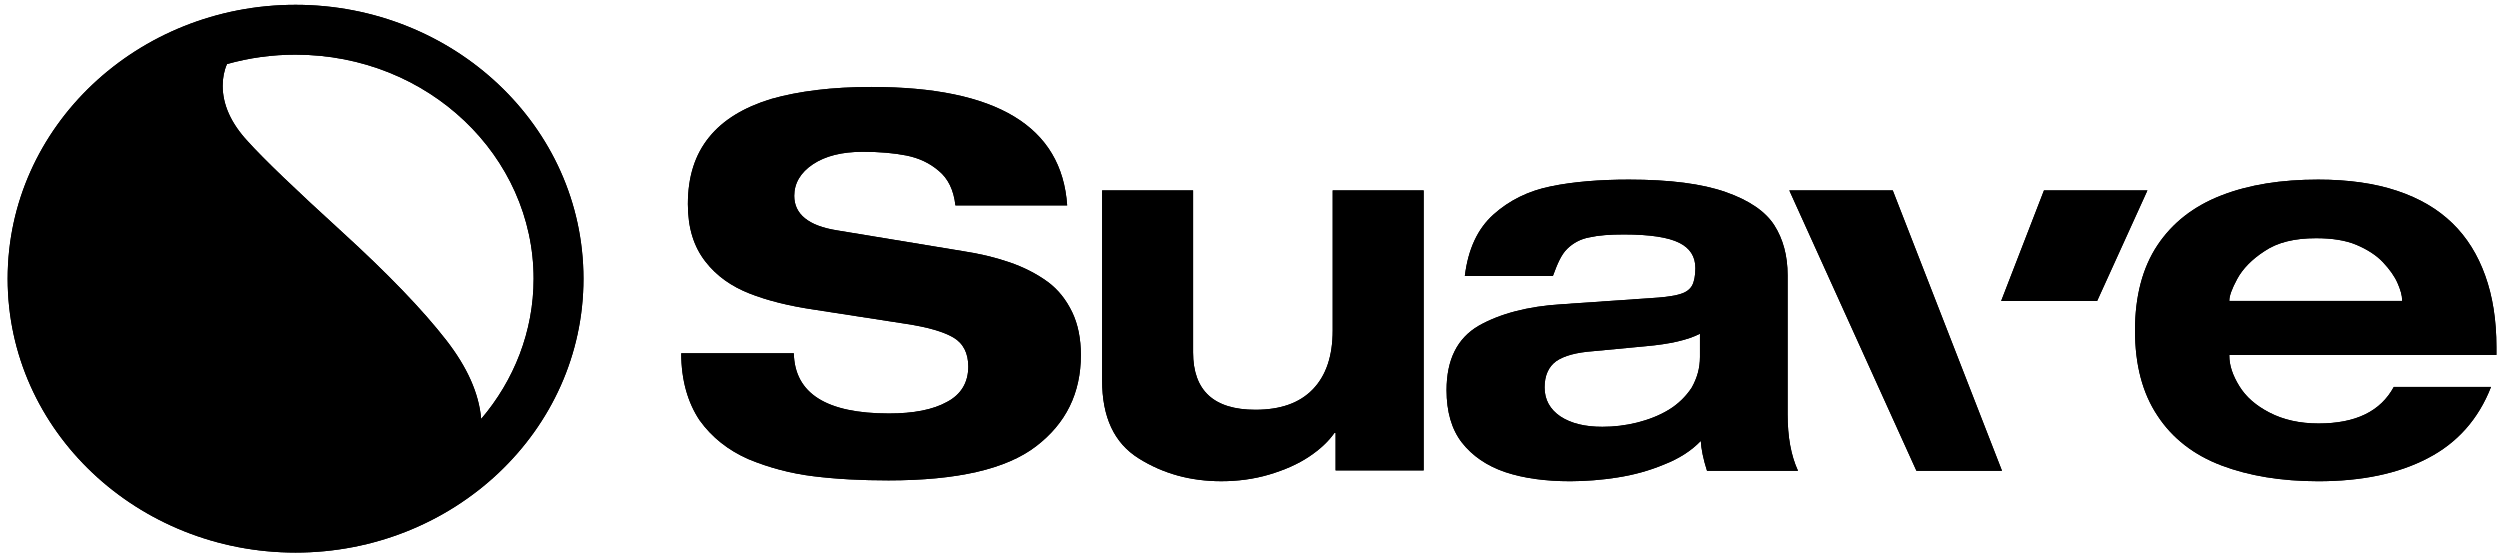
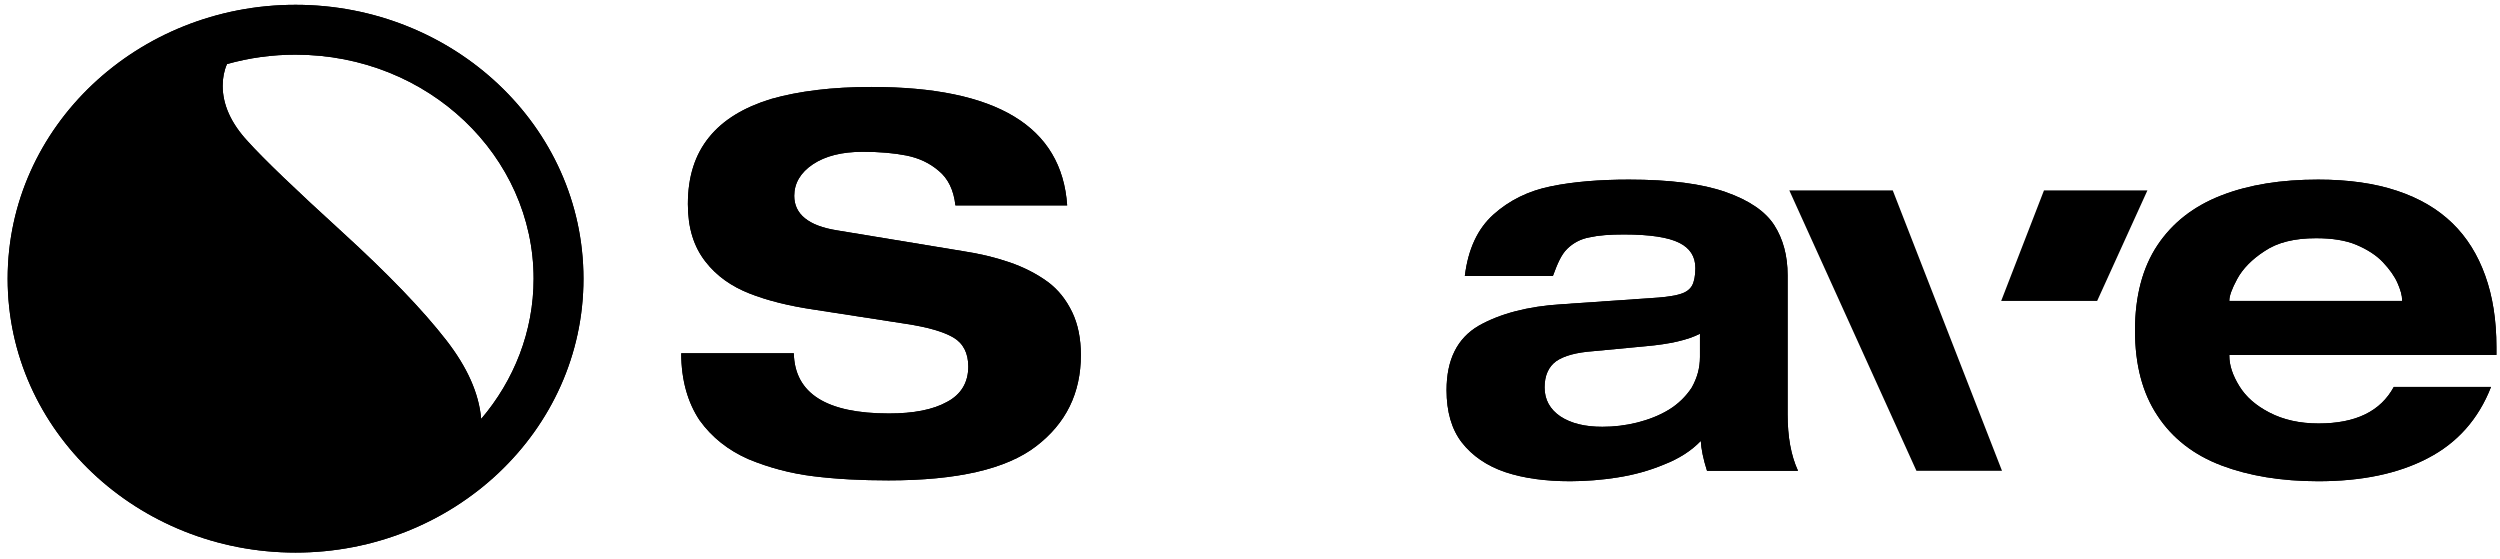
<svg xmlns="http://www.w3.org/2000/svg" width="331" height="74" viewBox="0 0 331 74" fill="none">
  <g clip-path="url(#clip0_320_4877)">
    <path d="M39.13 0.637C18.251 0.637 1.012 16.703 1.012 36.9C1.012 57.093 18.251 73.161 39.132 73.161C60.012 73.161 77.252 57.095 77.252 36.9C77.25 16.703 60.009 0.637 39.13 0.637ZM30.057 8.48C33.01 7.65 36.062 7.232 39.13 7.237C56.712 7.237 70.65 20.684 70.65 36.9C70.65 43.886 68.061 50.359 63.709 55.464C63.411 52.079 61.871 48.636 59.089 45.05C55.971 41.034 51.357 36.241 45.243 30.666C39.13 25.093 34.934 21.077 32.778 18.682C30.559 16.282 29.482 13.825 29.482 11.368C29.482 10.3 29.675 9.33 30.055 8.48H30.057ZM14.385 18.53C10.133 23.605 7.61 30.002 7.61 36.9C7.61 53.114 21.548 66.561 39.13 66.561C41.368 66.561 43.55 66.343 45.65 65.929C46.139 64.777 46.382 63.175 46.382 61.113C46.382 58.175 45.062 55.118 42.366 52.002C39.669 48.886 35.653 44.991 30.38 40.257C25.105 35.582 21.151 31.566 18.394 28.209C15.871 25.057 14.501 21.796 14.385 18.53Z" fill="black" />
    <path d="M39.13 0.637C18.251 0.637 1.012 16.703 1.012 36.9C1.012 57.093 18.251 73.161 39.132 73.161C60.012 73.161 77.252 57.095 77.252 36.9C77.25 16.703 60.009 0.637 39.13 0.637ZM30.057 8.48C33.01 7.65 36.062 7.232 39.13 7.237C56.712 7.237 70.65 20.684 70.65 36.9C70.65 43.886 68.061 50.359 63.709 55.464C63.411 52.079 61.871 48.636 59.089 45.05C55.971 41.034 51.357 36.241 45.243 30.666C39.13 25.093 34.934 21.077 32.778 18.682C30.559 16.282 29.482 13.825 29.482 11.368C29.482 10.3 29.675 9.33 30.055 8.48H30.057ZM14.385 18.53C10.133 23.605 7.61 30.002 7.61 36.9C7.61 53.114 21.548 66.561 39.13 66.561C41.368 66.561 43.55 66.343 45.65 65.929C46.139 64.777 46.382 63.175 46.382 61.113C46.382 58.175 45.062 55.118 42.366 52.002C39.669 48.886 35.653 44.991 30.38 40.257C25.105 35.582 21.151 31.566 18.394 28.209C15.871 25.057 14.501 21.796 14.385 18.53Z" fill="black" />
    <path d="M141.293 27.191H126.497C126.279 25.155 125.509 23.616 124.297 22.625C123.088 21.58 121.656 20.921 120.009 20.589C118.359 20.262 116.431 20.096 114.231 20.096C111.481 20.096 109.282 20.646 107.632 21.746C105.982 22.846 105.157 24.275 105.157 25.925C105.157 28.346 107.027 29.887 110.768 30.491L127.434 33.241C129.634 33.571 131.722 34.066 133.649 34.725C135.572 35.386 137.279 36.266 138.709 37.311C140.138 38.357 141.183 39.732 141.954 41.325C142.724 42.92 143.108 44.845 143.108 46.991C143.108 52.052 141.129 56.068 137.168 59.093C133.209 62.118 126.718 63.602 117.643 63.602C114.068 63.602 110.768 63.436 107.686 63.052C104.738 62.693 101.852 61.934 99.107 60.798C96.466 59.643 94.266 57.936 92.616 55.627C91.077 53.316 90.195 50.345 90.195 46.77H105.102C105.213 52.107 109.447 54.745 117.697 54.745C120.943 54.745 123.527 54.252 125.397 53.207C127.268 52.216 128.202 50.623 128.202 48.532C128.202 46.77 127.543 45.452 126.222 44.682C124.902 43.911 122.813 43.307 119.897 42.866L107.797 40.995C104.443 40.5 101.582 39.786 99.216 38.85C96.852 37.916 94.87 36.541 93.386 34.616C91.848 32.636 91.075 30.162 91.075 27.025C91.075 23.396 92.011 20.48 93.882 18.171C95.75 15.859 98.502 14.209 102.077 13.109C105.761 12.064 110.161 11.514 115.386 11.514C131.943 11.514 140.579 16.741 141.293 27.191Z" fill="black" />
    <path d="M141.293 27.191H126.497C126.279 25.155 125.509 23.616 124.297 22.625C123.088 21.58 121.656 20.921 120.009 20.589C118.359 20.262 116.431 20.096 114.231 20.096C111.481 20.096 109.282 20.646 107.632 21.746C105.982 22.846 105.157 24.275 105.157 25.925C105.157 28.346 107.027 29.887 110.768 30.491L127.434 33.241C129.634 33.571 131.722 34.066 133.649 34.725C135.572 35.386 137.279 36.266 138.709 37.311C140.138 38.357 141.183 39.732 141.954 41.325C142.724 42.92 143.108 44.845 143.108 46.991C143.108 52.052 141.129 56.068 137.168 59.093C133.209 62.118 126.718 63.602 117.643 63.602C114.068 63.602 110.768 63.436 107.686 63.052C104.738 62.693 101.852 61.934 99.107 60.798C96.466 59.643 94.266 57.936 92.616 55.627C91.077 53.316 90.195 50.345 90.195 46.77H105.102C105.213 52.107 109.447 54.745 117.697 54.745C120.943 54.745 123.527 54.252 125.397 53.207C127.268 52.216 128.202 50.623 128.202 48.532C128.202 46.77 127.543 45.452 126.222 44.682C124.902 43.911 122.813 43.307 119.897 42.866L107.797 40.995C104.443 40.5 101.582 39.786 99.216 38.85C96.852 37.916 94.87 36.541 93.386 34.616C91.848 32.636 91.075 30.162 91.075 27.025C91.075 23.396 92.011 20.48 93.882 18.171C95.75 15.859 98.502 14.209 102.077 13.109C105.761 12.064 110.161 11.514 115.386 11.514C131.943 11.514 140.579 16.741 141.293 27.191Z" fill="black" />
-     <path d="M176.833 62.336V57.332H176.667C175.897 58.432 174.797 59.477 173.311 60.466C171.827 61.457 170.067 62.227 168.031 62.832C165.997 63.436 163.852 63.711 161.706 63.711C157.636 63.711 154.006 62.722 150.761 60.686C147.515 58.652 145.92 55.241 145.92 50.345V25.209H157.965V46.661C157.965 51.723 160.715 54.252 166.215 54.252C169.517 54.252 172.047 53.373 173.806 51.557C175.567 49.741 176.447 47.157 176.447 43.745V25.212H188.492V62.284H176.833V62.336Z" fill="black" />
-     <path d="M176.833 62.336V57.332H176.667C175.897 58.432 174.797 59.477 173.311 60.466C171.827 61.457 170.067 62.227 168.031 62.832C165.997 63.436 163.852 63.711 161.706 63.711C157.636 63.711 154.006 62.722 150.761 60.686C147.515 58.652 145.92 55.241 145.92 50.345V25.209H157.965V46.661C157.965 51.723 160.715 54.252 166.215 54.252C169.517 54.252 172.047 53.373 173.806 51.557C175.567 49.741 176.447 47.157 176.447 43.745V25.212H188.492V62.284H176.833V62.336Z" fill="black" />
    <path d="M205.603 36.541H193.944C194.383 32.966 195.649 30.271 197.738 28.4C199.829 26.53 202.36 25.266 205.383 24.662C208.353 24.055 211.819 23.78 215.669 23.78C221.115 23.78 225.349 24.33 228.485 25.43C231.619 26.53 233.765 28.016 234.921 29.832C236.076 31.646 236.68 33.846 236.68 36.432V54.857C236.68 57.827 237.121 60.302 238.055 62.336H226.01C225.515 60.798 225.24 59.423 225.185 58.377C223.919 59.698 222.269 60.741 220.29 61.511C218.31 62.336 216.274 62.886 214.128 63.218C212.074 63.543 209.997 63.707 207.915 63.714C204.615 63.714 201.753 63.327 199.279 62.502C196.858 61.677 194.933 60.357 193.558 58.598C192.183 56.836 191.524 54.473 191.524 51.666C191.524 47.596 192.954 44.791 195.758 43.141C198.563 41.548 202.249 40.555 206.758 40.282L219.574 39.4C220.894 39.291 221.885 39.125 222.544 38.907C223.26 38.687 223.756 38.3 224.031 37.807C224.306 37.312 224.469 36.486 224.469 35.496C224.469 33.955 223.756 32.855 222.326 32.141C220.894 31.425 218.474 31.041 215.01 31.041C213.14 31.041 211.653 31.15 210.444 31.425C209.319 31.621 208.281 32.159 207.474 32.966C206.703 33.736 206.208 34.891 205.603 36.541ZM225.074 47.266V44.186C223.481 45.011 221.06 45.561 217.924 45.836L210.94 46.495C208.685 46.661 207.09 47.1 206.044 47.816C205.053 48.532 204.503 49.686 204.503 51.282C204.503 52.932 205.219 54.195 206.594 55.132C208.024 56.068 209.84 56.507 212.149 56.507C213.687 56.511 215.222 56.325 216.715 55.957C218.253 55.573 219.685 55.023 220.949 54.252C222.16 53.516 223.194 52.52 223.976 51.336C224.69 50.073 225.074 48.752 225.074 47.266Z" fill="black" />
    <path d="M205.603 36.541H193.944C194.383 32.966 195.649 30.271 197.738 28.4C199.829 26.53 202.36 25.266 205.383 24.662C208.353 24.055 211.819 23.78 215.669 23.78C221.115 23.78 225.349 24.33 228.485 25.43C231.619 26.53 233.765 28.016 234.921 29.832C236.076 31.646 236.68 33.846 236.68 36.432V54.857C236.68 57.827 237.121 60.302 238.055 62.336H226.01C225.515 60.798 225.24 59.423 225.185 58.377C223.919 59.698 222.269 60.741 220.29 61.511C218.31 62.336 216.274 62.886 214.128 63.218C212.074 63.543 209.997 63.707 207.915 63.714C204.615 63.714 201.753 63.327 199.279 62.502C196.858 61.677 194.933 60.357 193.558 58.598C192.183 56.836 191.524 54.473 191.524 51.666C191.524 47.596 192.954 44.791 195.758 43.141C198.563 41.548 202.249 40.555 206.758 40.282L219.574 39.4C220.894 39.291 221.885 39.125 222.544 38.907C223.26 38.687 223.756 38.3 224.031 37.807C224.306 37.312 224.469 36.486 224.469 35.496C224.469 33.955 223.756 32.855 222.326 32.141C220.894 31.425 218.474 31.041 215.01 31.041C213.14 31.041 211.653 31.15 210.444 31.425C209.319 31.621 208.281 32.159 207.474 32.966C206.703 33.736 206.208 34.891 205.603 36.541ZM225.074 47.266V44.186C223.481 45.011 221.06 45.561 217.924 45.836L210.94 46.495C208.685 46.661 207.09 47.1 206.044 47.816C205.053 48.532 204.503 49.686 204.503 51.282C204.503 52.932 205.219 54.195 206.594 55.132C208.024 56.068 209.84 56.507 212.149 56.507C213.687 56.511 215.222 56.325 216.715 55.957C218.253 55.573 219.685 55.023 220.949 54.252C222.16 53.516 223.194 52.52 223.976 51.336C224.69 50.073 225.074 48.752 225.074 47.266Z" fill="black" />
    <path d="M316.941 51.227H329.811C328.161 55.461 325.357 58.652 321.395 60.686C317.493 62.723 312.652 63.714 306.932 63.714C302.036 63.714 297.746 62.998 294.116 61.623C290.487 60.248 287.625 58.048 285.646 55.023C283.666 52.052 282.675 48.311 282.675 43.748C282.675 39.236 283.666 35.441 285.646 32.471C287.625 29.5 290.432 27.3 294.116 25.871C297.8 24.441 302.036 23.78 306.932 23.78C310.948 23.78 314.411 24.275 317.382 25.266C320.352 26.255 322.773 27.687 324.698 29.557C326.623 31.425 328.052 33.736 329.041 36.486C330.032 39.236 330.527 42.37 330.527 45.946V46.991H295.162V47.1C295.162 48.366 295.6 49.686 296.482 51.116C297.361 52.548 298.682 53.702 300.496 54.636C302.311 55.573 304.457 56.068 306.986 56.068C311.882 56.068 315.182 54.47 316.941 51.227ZM295.162 39.841H318.043V39.732C318.043 39.125 317.823 38.357 317.436 37.477C317.052 36.596 316.391 35.661 315.511 34.727C314.632 33.791 313.42 33.021 311.991 32.416C310.561 31.811 308.745 31.537 306.657 31.537C303.796 31.537 301.541 32.087 299.837 33.241C298.132 34.341 296.921 35.607 296.207 36.927C295.491 38.246 295.162 39.182 295.162 39.786V39.841Z" fill="black" />
    <path d="M316.941 51.227H329.811C328.161 55.461 325.357 58.652 321.395 60.686C317.493 62.723 312.652 63.714 306.932 63.714C302.036 63.714 297.746 62.998 294.116 61.623C290.487 60.248 287.625 58.048 285.646 55.023C283.666 52.052 282.675 48.311 282.675 43.748C282.675 39.236 283.666 35.441 285.646 32.471C287.625 29.5 290.432 27.3 294.116 25.871C297.8 24.441 302.036 23.78 306.932 23.78C310.948 23.78 314.411 24.275 317.382 25.266C320.352 26.255 322.773 27.687 324.698 29.557C326.623 31.425 328.052 33.736 329.041 36.486C330.032 39.236 330.527 42.37 330.527 45.946V46.991H295.162V47.1C295.162 48.366 295.6 49.686 296.482 51.116C297.361 52.548 298.682 53.702 300.496 54.636C302.311 55.573 304.457 56.068 306.986 56.068C311.882 56.068 315.182 54.47 316.941 51.227ZM295.162 39.841H318.043V39.732C318.043 39.125 317.823 38.357 317.436 37.477C317.052 36.596 316.391 35.661 315.511 34.727C314.632 33.791 313.42 33.021 311.991 32.416C310.561 31.811 308.745 31.537 306.657 31.537C303.796 31.537 301.541 32.087 299.837 33.241C298.132 34.341 296.921 35.607 296.207 36.927C295.491 38.246 295.162 39.182 295.162 39.786V39.841Z" fill="black" />
    <path d="M250.601 25.209H236.905L253.737 62.336H265.066L250.601 25.209Z" fill="black" />
-     <path d="M250.601 25.209H236.905L253.737 62.336H265.066L250.601 25.209Z" fill="black" />
-     <path d="M284.318 25.209H270.623L264.957 39.841H277.664L284.318 25.209Z" fill="black" />
    <path d="M284.318 25.209H270.623L264.957 39.841H277.664L284.318 25.209Z" fill="black" />
  </g>
  <defs>
    <clipPath id="clip0_320_4877">
      <rect width="330.756" height="72.727" fill="white" transform="translate(0.244 0.637)" />
    </clipPath>
  </defs>
</svg>